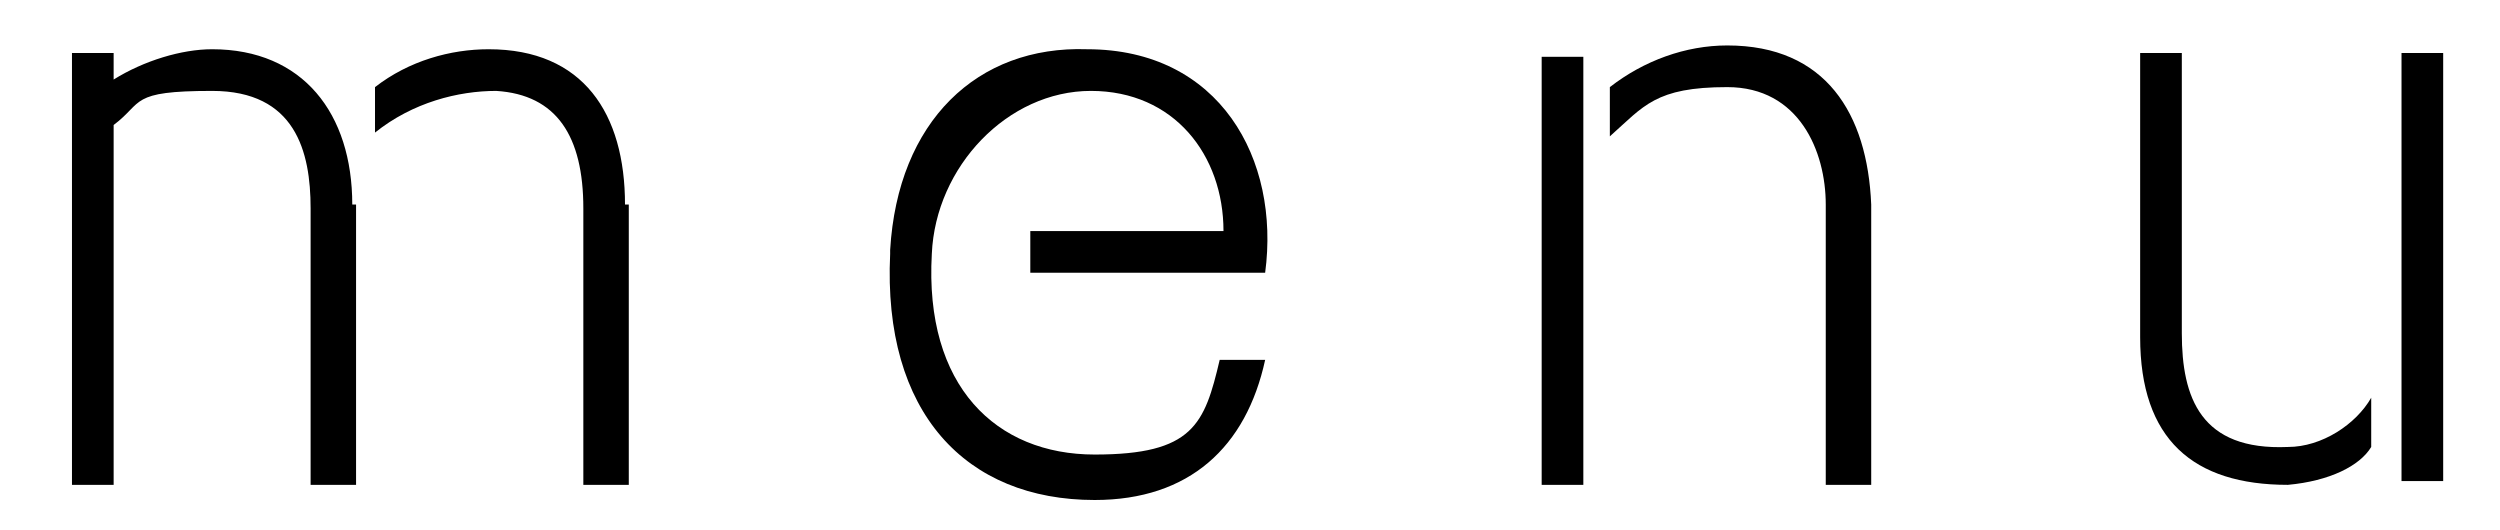
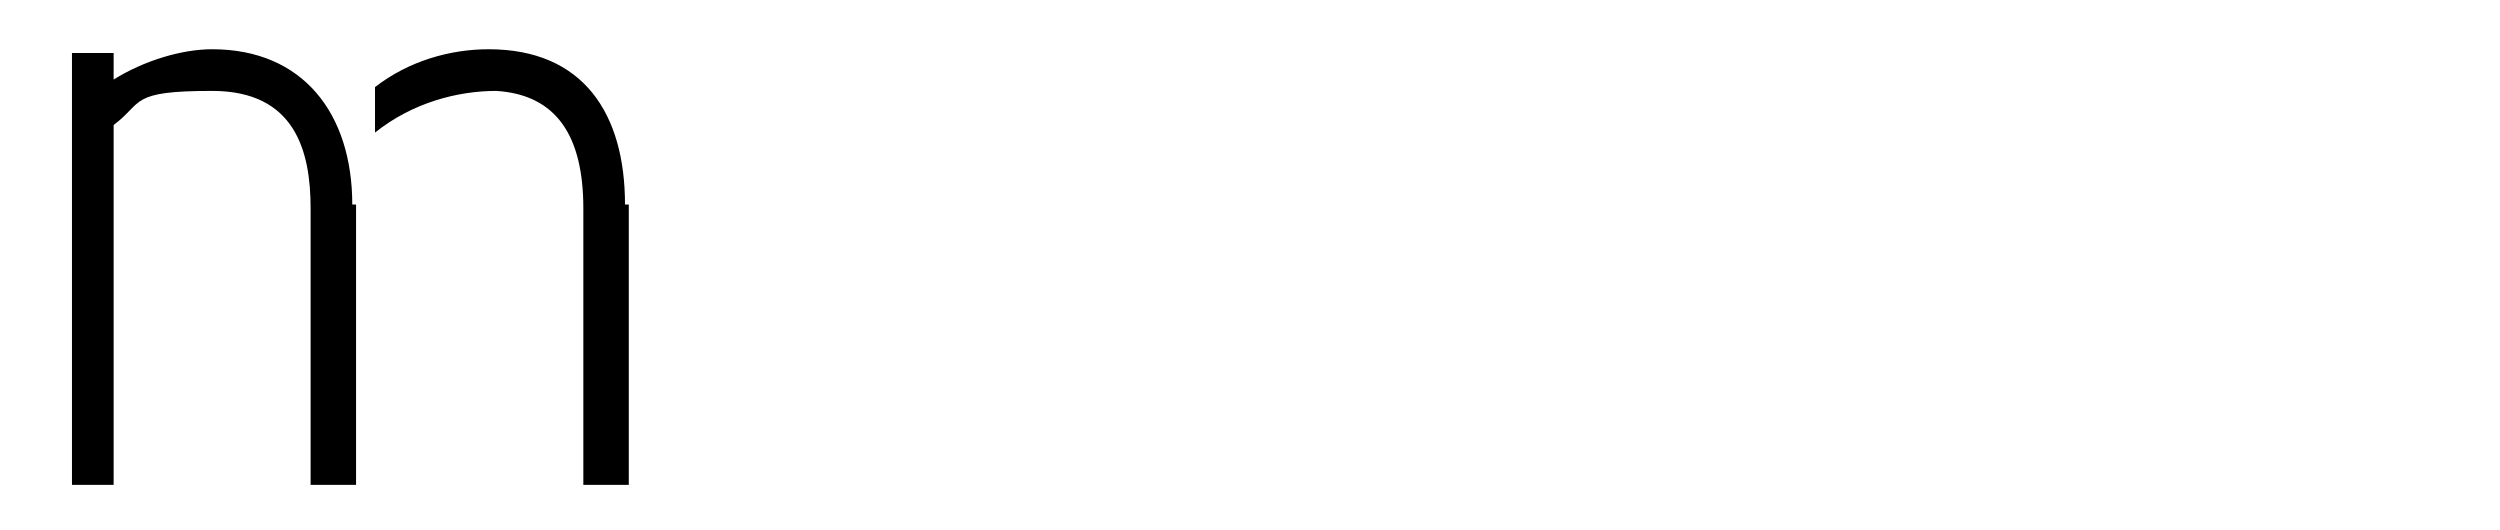
<svg xmlns="http://www.w3.org/2000/svg" id="_レイヤー_1" data-name="レイヤー 1" version="1.1" viewBox="0 0 66 14">
  <defs>
    <style>
      .cls-1 {
        fill: #000;
        stroke-width: 0px;
      }
    </style>
  </defs>
  <path class="cls-1" d="M9.4,5.4v7.4h-1.2v-7.3c0-1.5-.4-3.1-2.6-3.1s-1.8.3-2.6.9v9.5h-1.1V1.4h1.1v.7c.8-.5,1.8-.8,2.6-.8,2.4,0,3.7,1.7,3.7,4.1ZM16.6,5.4v7.4h-1.2v-7.3c0-1.9-.7-3-2.3-3.1-1,0-2.2.3-3.2,1.1v-1.2c.9-.7,2-1,3-1,2.5,0,3.6,1.7,3.6,4.1Z" />
-   <path class="cls-1" d="M23.5,6.6c.2-3.4,2.3-5.4,5.2-5.3,3.5,0,5.1,2.9,4.7,5.9h-6.2v-1.1c0,0,5.1,0,5.1,0,0-2-1.3-3.7-3.5-3.7s-4.1,2-4.2,4.3c-.2,3.5,1.7,5.3,4.3,5.3s2.9-.8,3.3-2.5h1.2c-.5,2.3-2,3.7-4.5,3.7-3.4,0-5.6-2.3-5.4-6.5Z" />
-   <path class="cls-1" d="M40.7,1.5h1.1v11.3h-1.1V1.5ZM49.4,12.8h-1.2v-7.4c0-1.4-.7-3.1-2.6-3.1s-2.2.5-3.1,1.3v-1.3c.9-.7,2-1.1,3.1-1.1,2.6,0,3.7,1.8,3.8,4.2v7.4Z" />
-   <path class="cls-1" d="M62.6,10.5v1.3c-.3.5-1.1.9-2.2,1-2.5,0-3.9-1.2-3.9-3.9V1.4h1.1v7.4c0,1.7.5,3.1,2.8,3,.9,0,1.8-.6,2.2-1.3ZM63.4,1.4h1.1v11.3h-1.1V1.4Z" />
</svg>